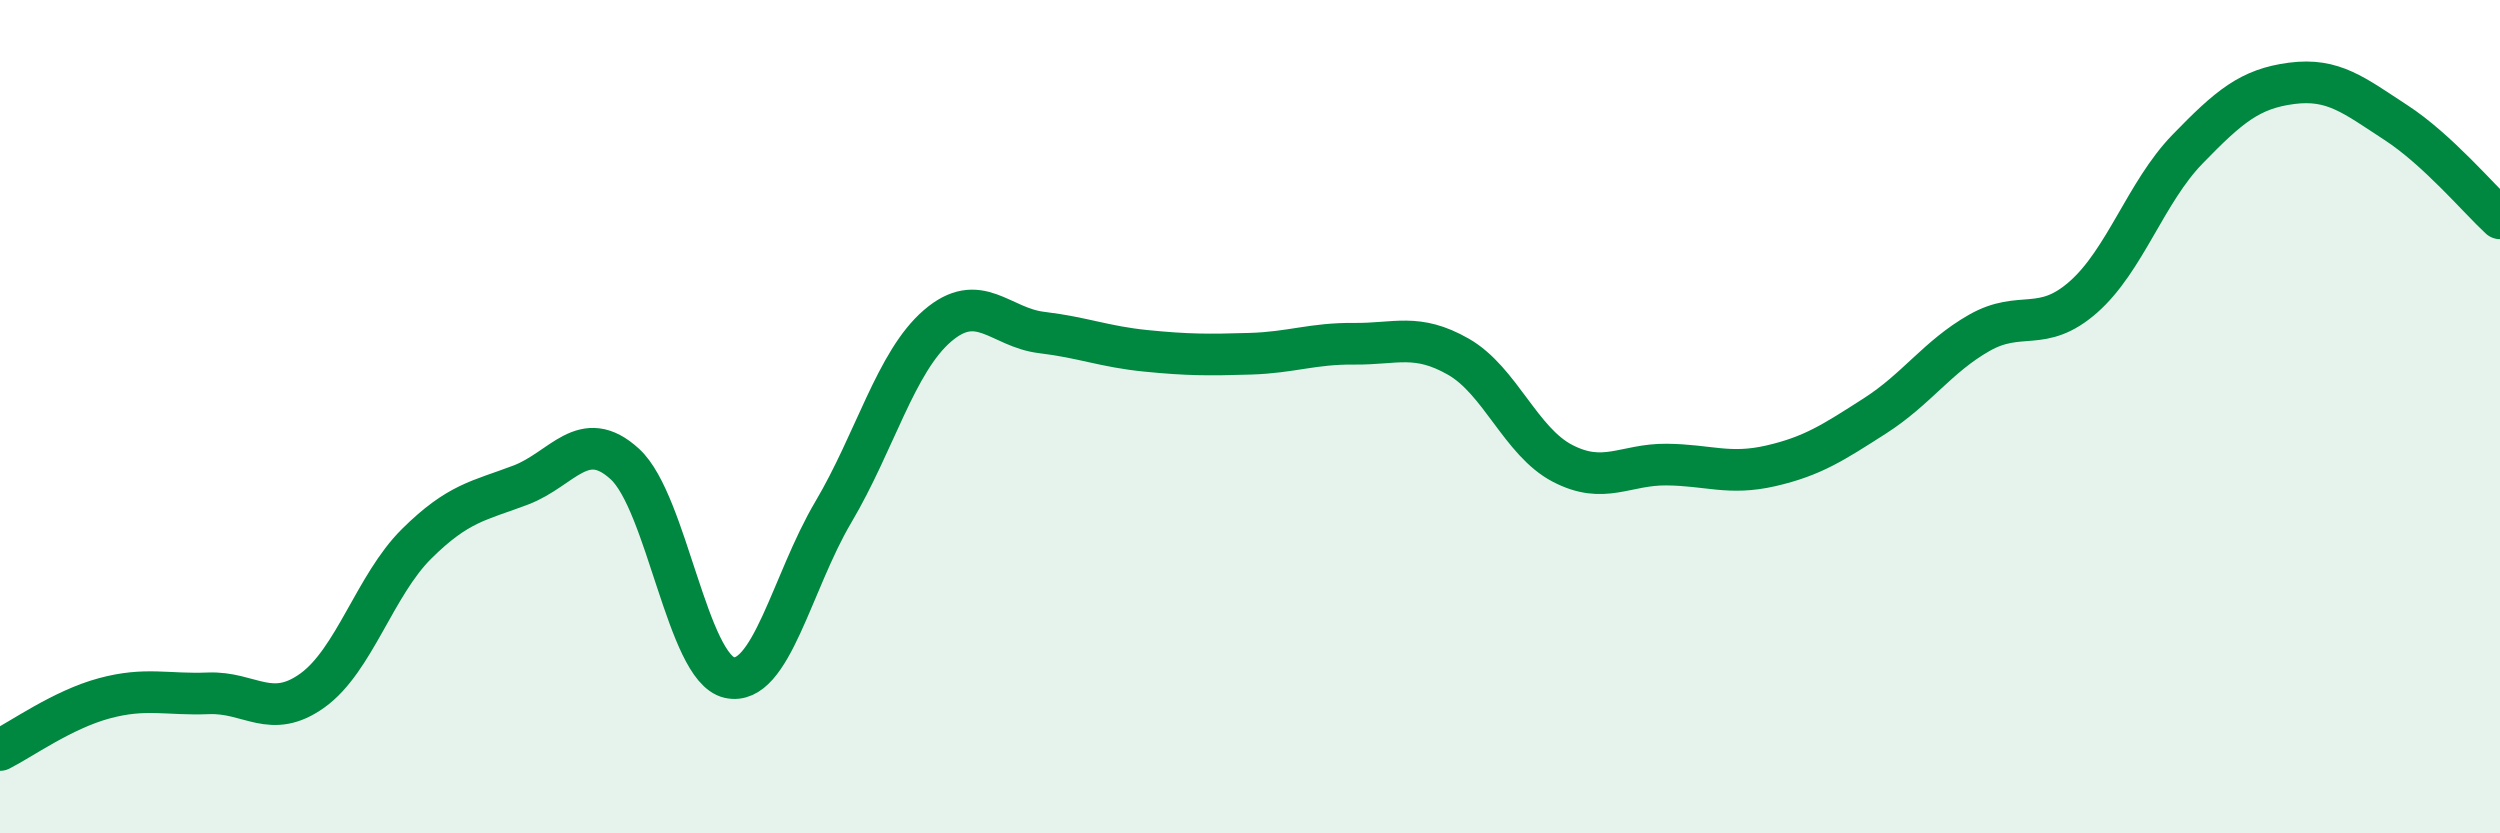
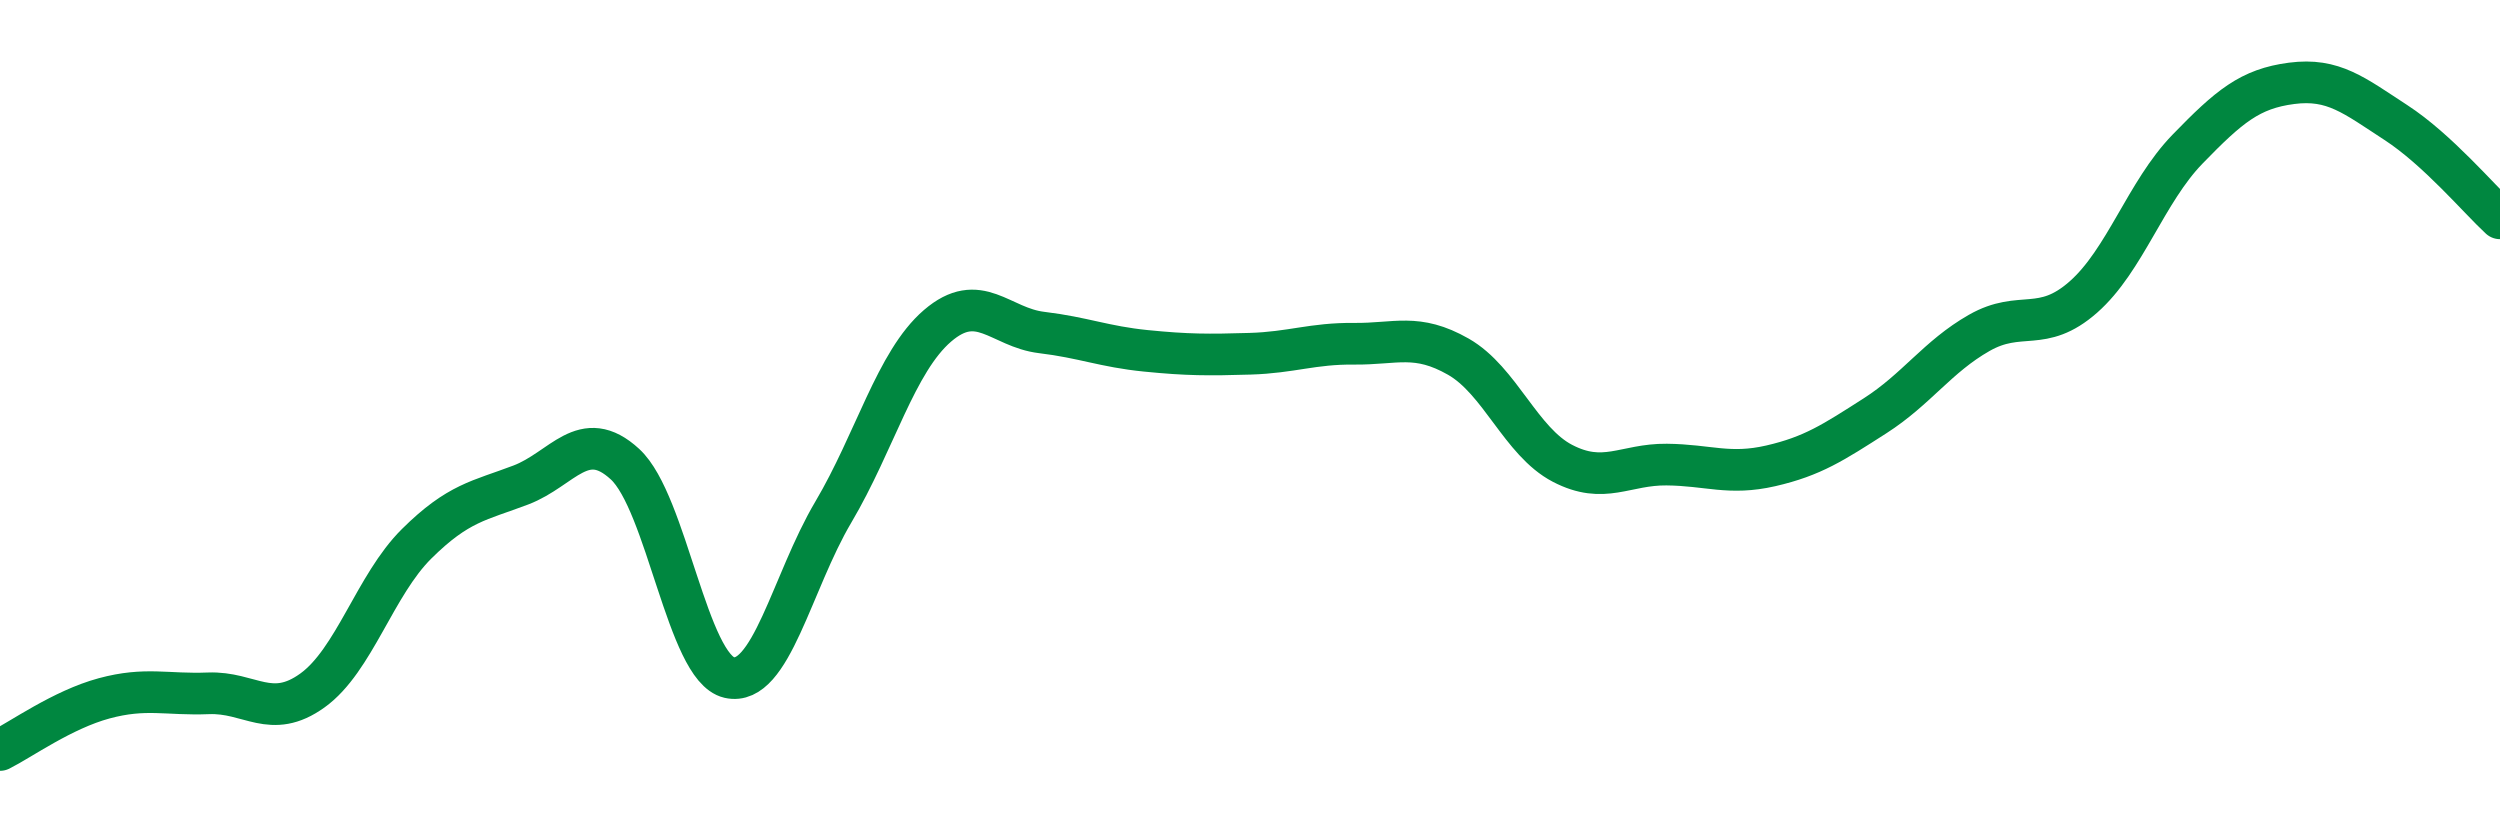
<svg xmlns="http://www.w3.org/2000/svg" width="60" height="20" viewBox="0 0 60 20">
-   <path d="M 0,18 C 0.5,17.75 1.5,17.03 2.5,16.76 C 3.5,16.49 4,16.68 5,16.64 C 6,16.6 6.5,17.29 7.5,16.57 C 8.5,15.85 9,14.04 10,13.05 C 11,12.06 11.5,12.02 12.5,11.64 C 13.5,11.26 14,10.22 15,11.14 C 16,12.06 16.5,16.03 17.5,16.26 C 18.5,16.49 19,13.98 20,12.29 C 21,10.6 21.5,8.68 22.5,7.82 C 23.5,6.96 24,7.86 25,7.98 C 26,8.1 26.5,8.32 27.5,8.42 C 28.5,8.52 29,8.52 30,8.49 C 31,8.46 31.5,8.24 32.5,8.25 C 33.5,8.26 34,7.99 35,8.56 C 36,9.13 36.5,10.6 37.5,11.12 C 38.5,11.64 39,11.14 40,11.15 C 41,11.16 41.5,11.41 42.5,11.18 C 43.5,10.95 44,10.62 45,9.98 C 46,9.34 46.5,8.56 47.5,7.99 C 48.5,7.42 49,8.01 50,7.13 C 51,6.25 51.5,4.61 52.5,3.58 C 53.5,2.55 54,2.13 55,2 C 56,1.87 56.5,2.29 57.5,2.94 C 58.5,3.59 59.5,4.78 60,5.24L60 20L0 20Z" fill="#008740" opacity="0.1" stroke-linecap="round" stroke-linejoin="round" />
  <path d="M 0,18 C 0.5,17.75 1.5,17.03 2.5,16.76 C 3.5,16.49 4,16.68 5,16.64 C 6,16.6 6.5,17.29 7.5,16.57 C 8.5,15.85 9,14.04 10,13.05 C 11,12.06 11.5,12.02 12.5,11.64 C 13.5,11.26 14,10.22 15,11.14 C 16,12.06 16.5,16.03 17.5,16.26 C 18.5,16.49 19,13.98 20,12.29 C 21,10.6 21.5,8.68 22.5,7.82 C 23.5,6.96 24,7.86 25,7.98 C 26,8.1 26.5,8.32 27.5,8.42 C 28.5,8.52 29,8.52 30,8.49 C 31,8.46 31.5,8.24 32.5,8.25 C 33.5,8.26 34,7.99 35,8.56 C 36,9.13 36.5,10.6 37.5,11.12 C 38.5,11.64 39,11.14 40,11.15 C 41,11.16 41.5,11.41 42.5,11.18 C 43.5,10.95 44,10.62 45,9.98 C 46,9.34 46.5,8.56 47.5,7.99 C 48.5,7.42 49,8.01 50,7.13 C 51,6.25 51.5,4.61 52.5,3.58 C 53.5,2.55 54,2.13 55,2 C 56,1.87 56.5,2.29 57.5,2.94 C 58.5,3.59 59.5,4.78 60,5.24" stroke="#008740" stroke-width="1" fill="none" stroke-linecap="round" stroke-linejoin="round" />
</svg>